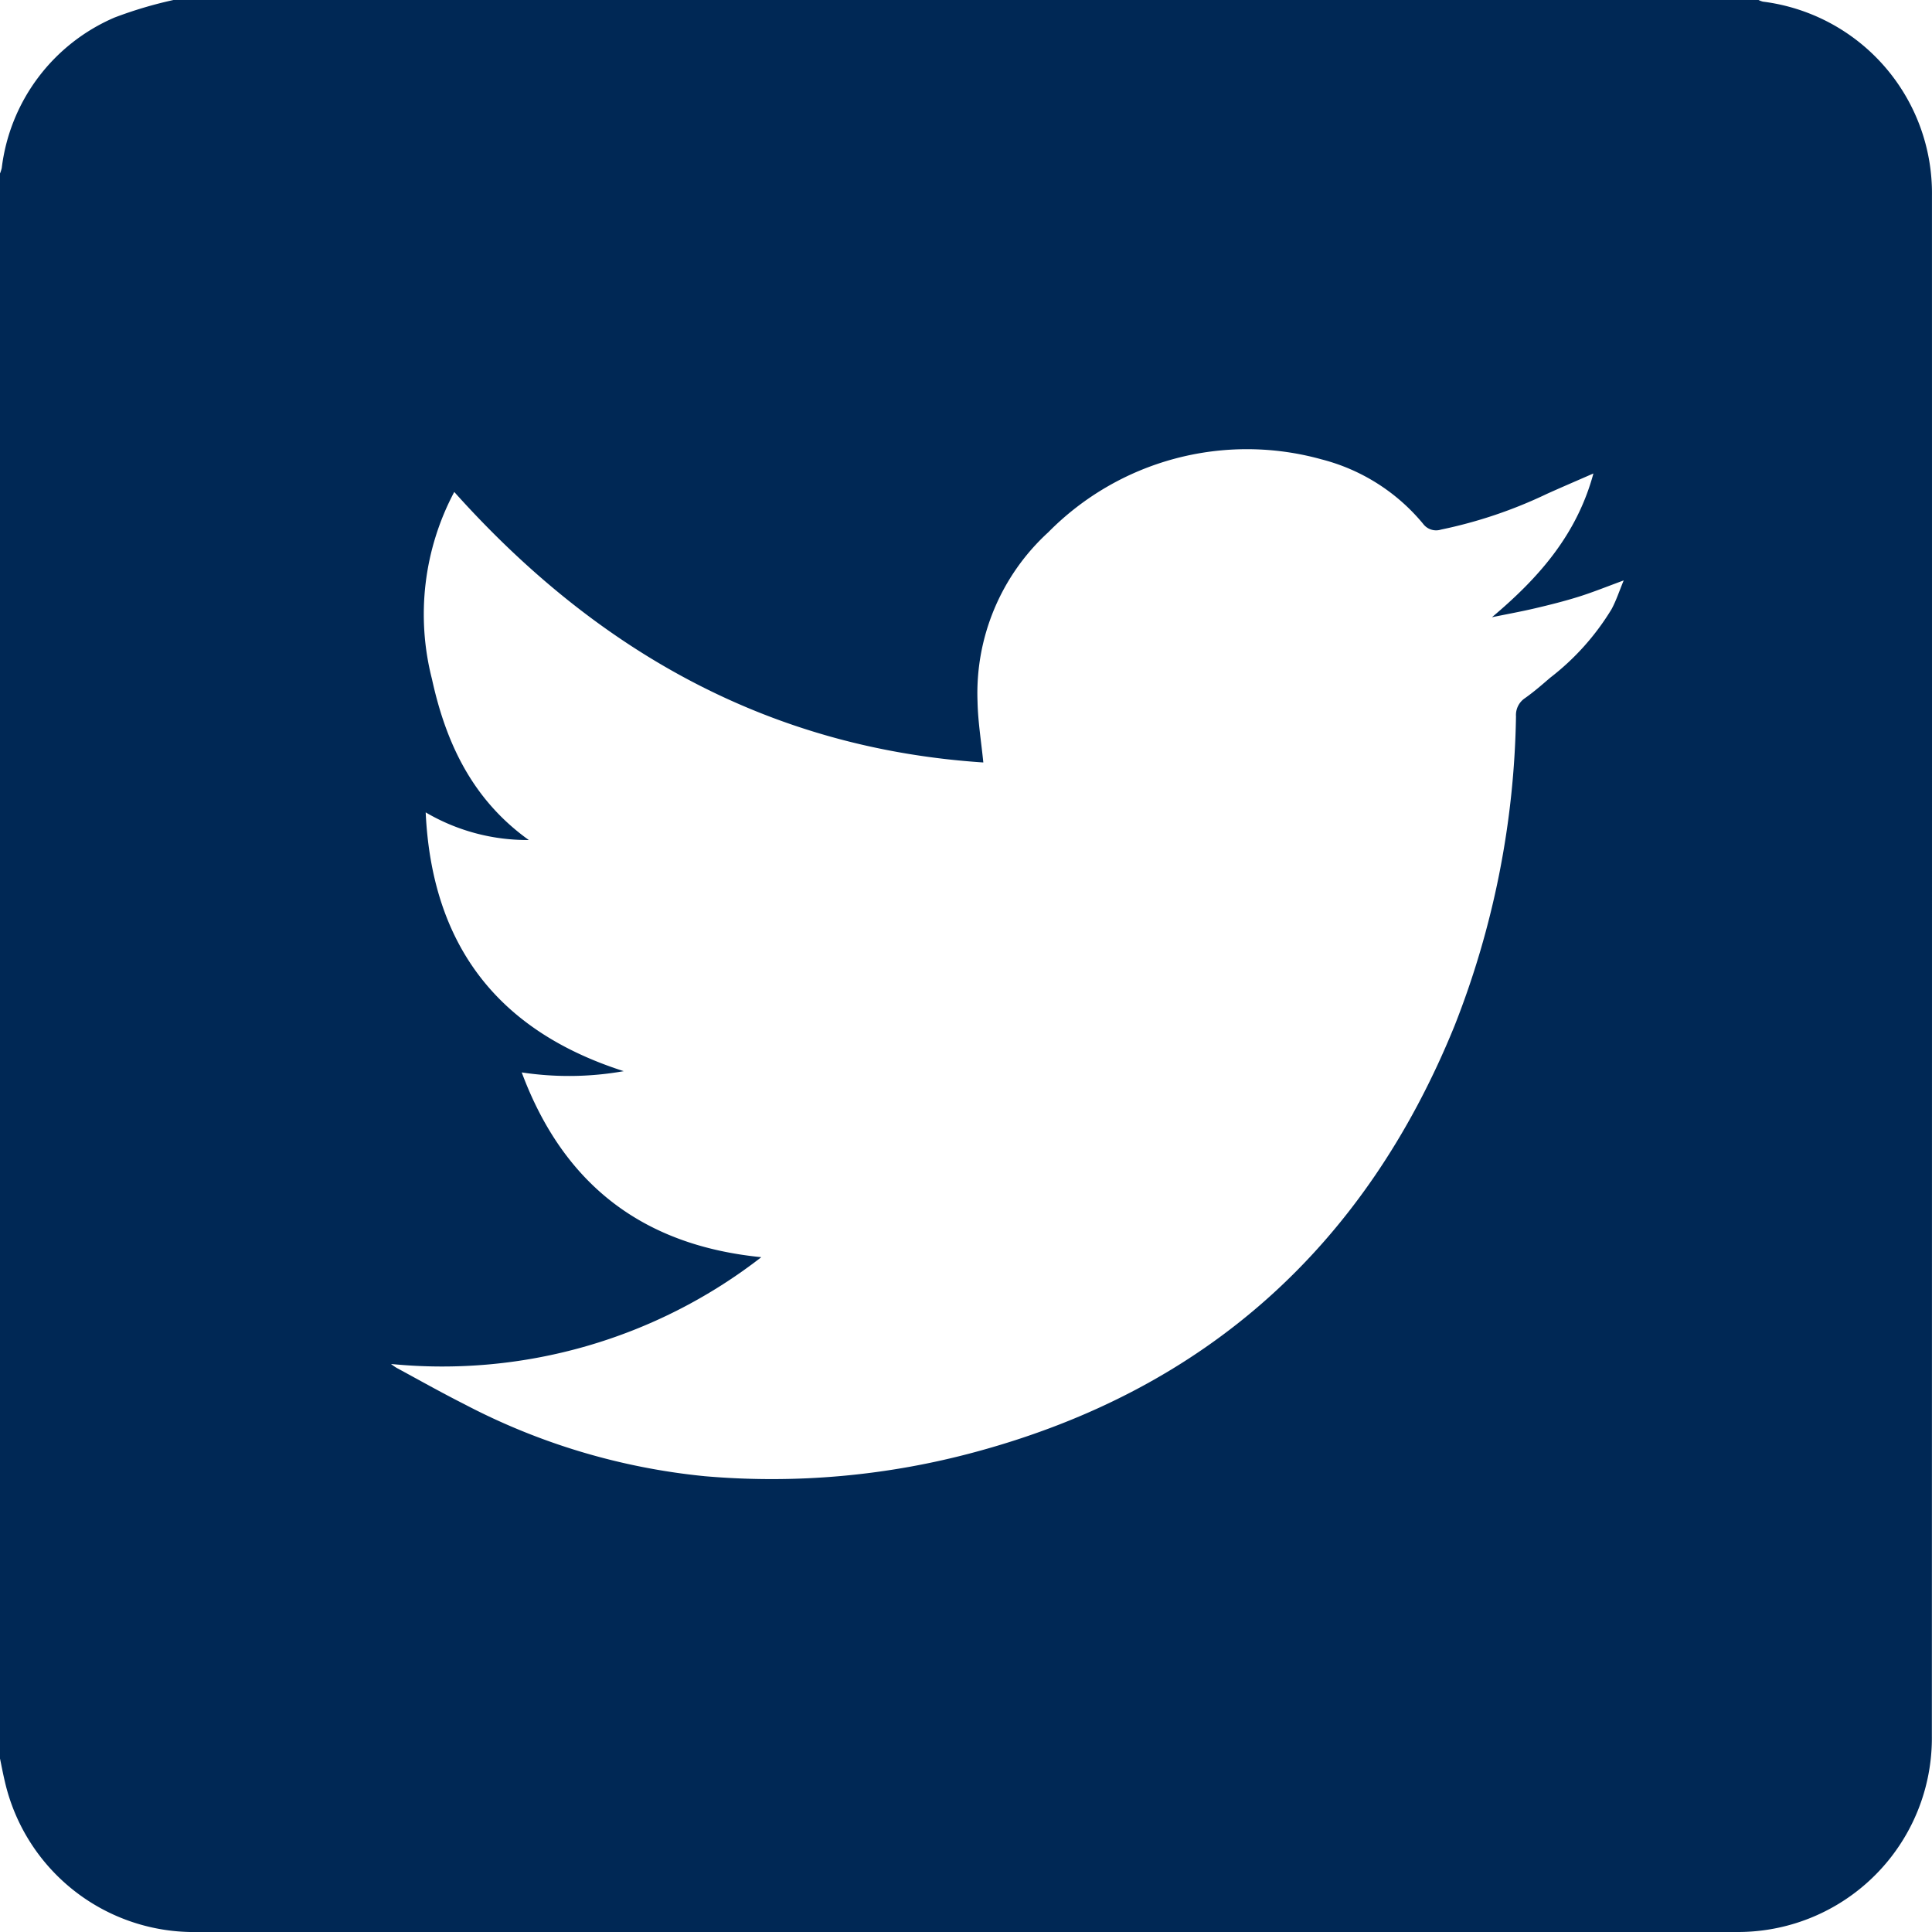
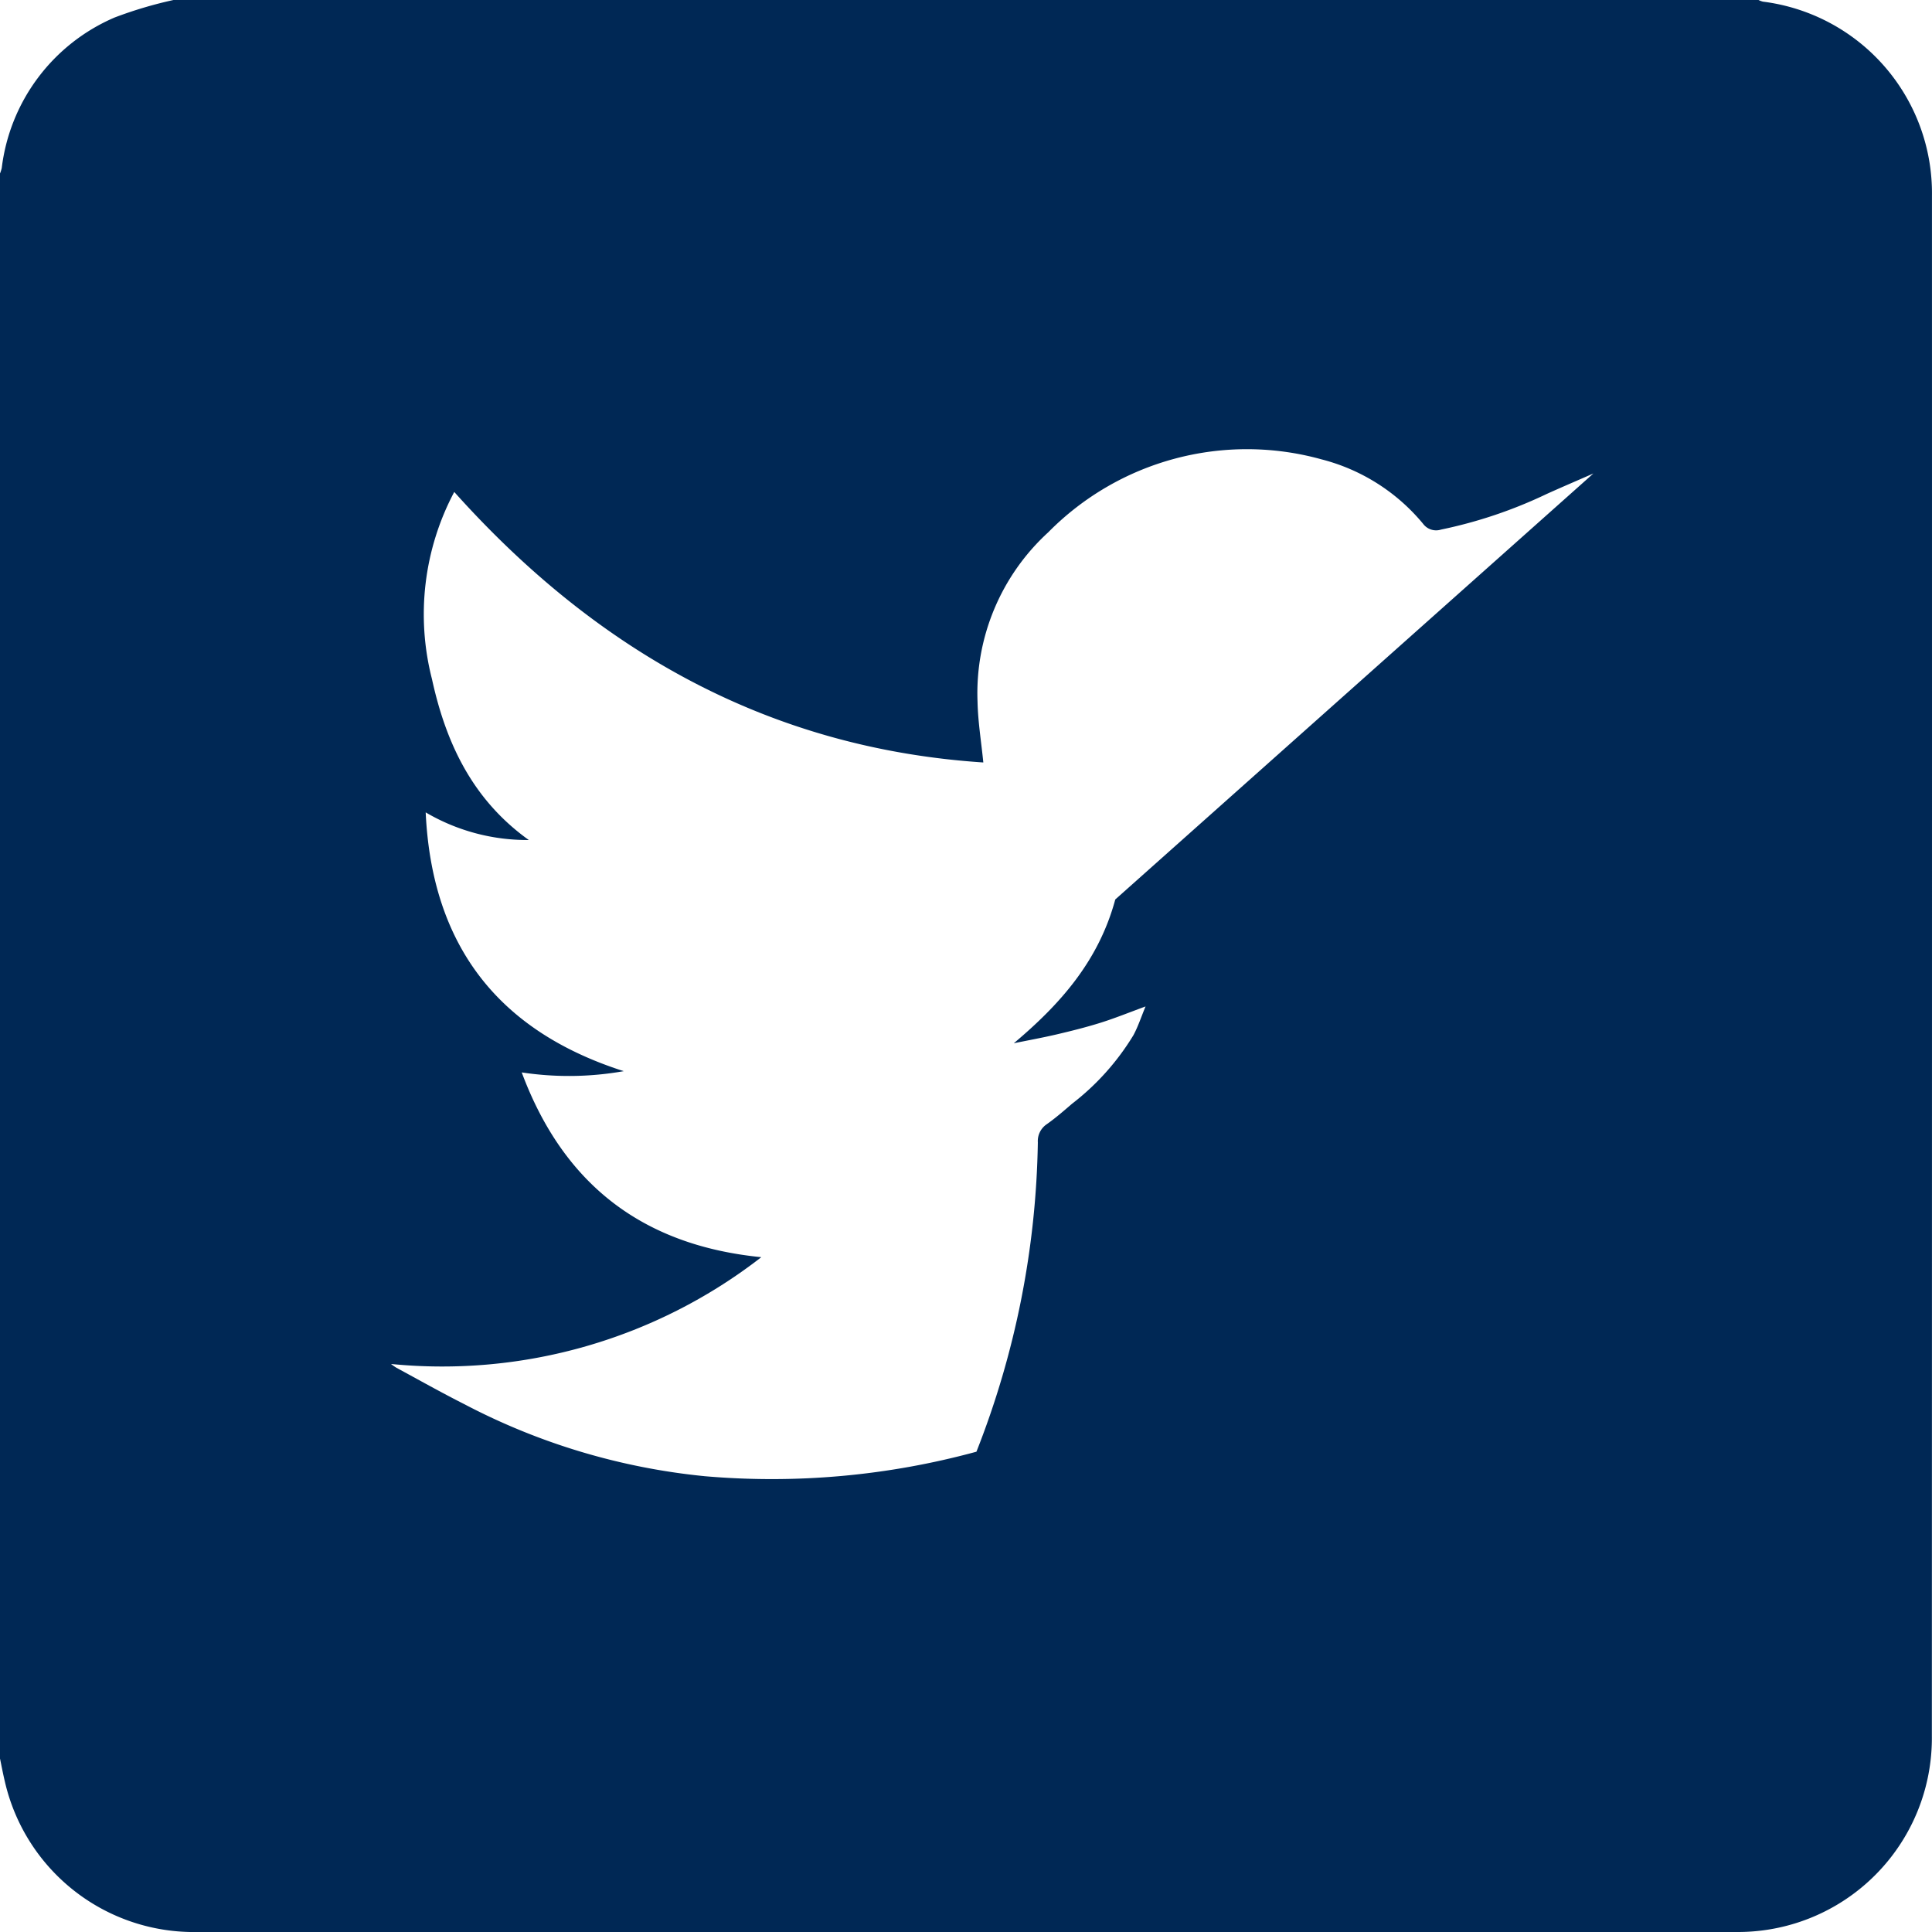
<svg xmlns="http://www.w3.org/2000/svg" viewBox="0 0 100.824 100.826">
  <g id="Layer_2" data-name="Layer 2">
    <g id="CONTENT">
-       <path d="M0 91.77V9.054a1.884 1.884 0 0 0 .091-.286A9.835 9.835 0 0 1 5.98.914 21.74 21.74 0 0 1 9.054 0H91.77a1.185 1.185 0 0 0 .234.086 10.077 10.077 0 0 1 8.818 10.132q.006 40.197-.005 80.394a10.12 10.12 0 0 1-10.255 10.211q-4.912.007-9.824.001H10.322a10.118 10.118 0 0 1-10.07-7.858C.157 92.57.082 92.169 0 91.77zm83.154-67.061c-.87.381-1.649.714-2.42 1.061a24.115 24.115 0 0 1-5.532 1.867.845.845 0 0 1-.932-.297 10.14 10.14 0 0 0-5.297-3.366 14.558 14.558 0 0 0-14.269 3.805 11.376 11.376 0 0 0-3.69 8.839c.022 1.053.196 2.103.302 3.172-11.171-.735-20.181-5.819-27.61-14.117a13.615 13.615 0 0 0-1.163 9.766c.724 3.314 2.098 6.28 5.053 8.398a10.447 10.447 0 0 1-5.381-1.442C22.538 49.33 25.982 53.8 32.55 55.9a16.383 16.383 0 0 1-5.323.065c2.186 5.872 6.337 9.03 12.503 9.643a27.147 27.147 0 0 1-19.324 5.573 2.72 2.72 0 0 0 .29.202c1.174.635 2.338 1.291 3.53 1.893a34.205 34.205 0 0 0 12.567 3.763 40.595 40.595 0 0 0 14.164-1.28c12-3.255 20.285-10.744 24.953-22.233a45.942 45.942 0 0 0 3.204-16.14 1.06 1.06 0 0 1 .464-.949c.461-.325.89-.698 1.318-1.067a13.07 13.07 0 0 0 3.206-3.58c.244-.453.405-.951.633-1.5-.863.316-1.592.613-2.341.848s-1.516.427-2.282.607c-.746.175-1.502.312-2.253.466 2.413-2.03 4.424-4.28 5.296-7.504z" fill="#002855" id="beZMlS.tif" />
+       <path d="M0 91.77V9.054a1.884 1.884 0 0 0 .091-.286A9.835 9.835 0 0 1 5.98.914 21.74 21.74 0 0 1 9.054 0H91.77a1.185 1.185 0 0 0 .234.086 10.077 10.077 0 0 1 8.818 10.132q.006 40.197-.005 80.394a10.12 10.12 0 0 1-10.255 10.211q-4.912.007-9.824.001H10.322a10.118 10.118 0 0 1-10.07-7.858C.157 92.57.082 92.169 0 91.77zm83.154-67.061c-.87.381-1.649.714-2.42 1.061a24.115 24.115 0 0 1-5.532 1.867.845.845 0 0 1-.932-.297 10.14 10.14 0 0 0-5.297-3.366 14.558 14.558 0 0 0-14.269 3.805 11.376 11.376 0 0 0-3.69 8.839c.022 1.053.196 2.103.302 3.172-11.171-.735-20.181-5.819-27.61-14.117a13.615 13.615 0 0 0-1.163 9.766c.724 3.314 2.098 6.28 5.053 8.398a10.447 10.447 0 0 1-5.381-1.442C22.538 49.33 25.982 53.8 32.55 55.9a16.383 16.383 0 0 1-5.323.065c2.186 5.872 6.337 9.03 12.503 9.643a27.147 27.147 0 0 1-19.324 5.573 2.72 2.72 0 0 0 .29.202c1.174.635 2.338 1.291 3.53 1.893a34.205 34.205 0 0 0 12.567 3.763 40.595 40.595 0 0 0 14.164-1.28a45.942 45.942 0 0 0 3.204-16.14 1.06 1.06 0 0 1 .464-.949c.461-.325.89-.698 1.318-1.067a13.07 13.07 0 0 0 3.206-3.58c.244-.453.405-.951.633-1.5-.863.316-1.592.613-2.341.848s-1.516.427-2.282.607c-.746.175-1.502.312-2.253.466 2.413-2.03 4.424-4.28 5.296-7.504z" fill="#002855" id="beZMlS.tif" />
    </g>
  </g>
</svg>